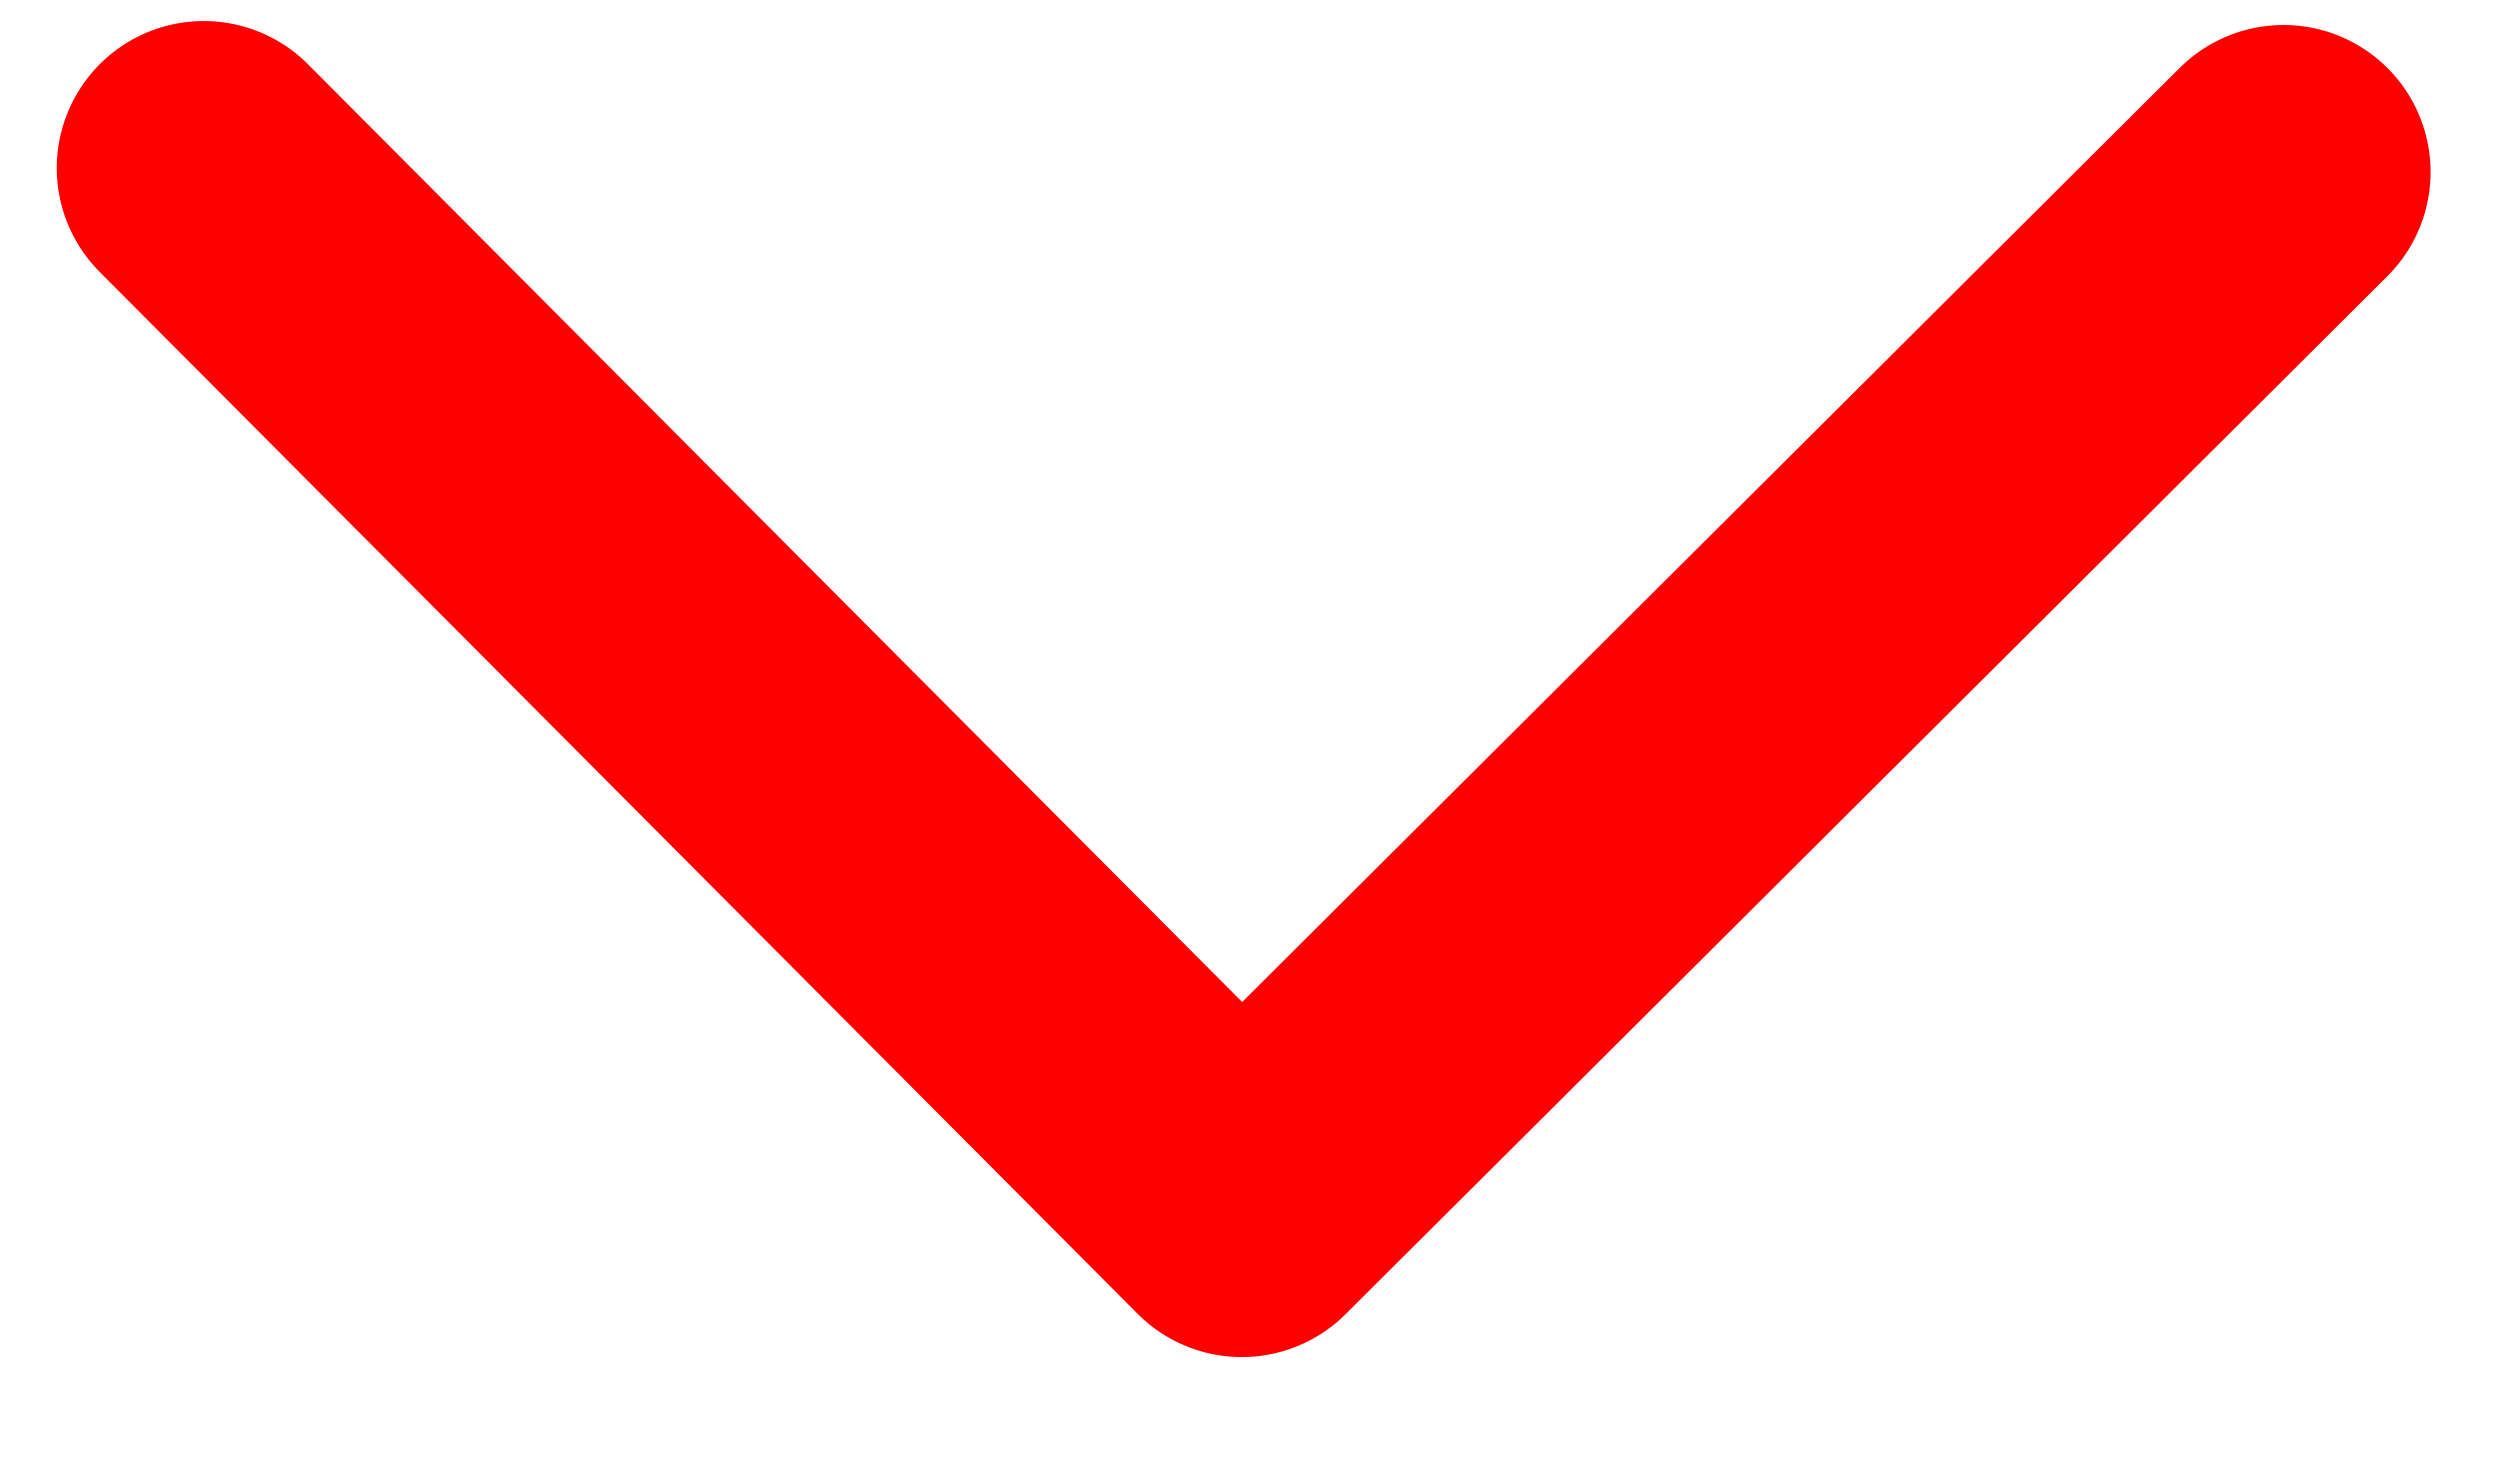
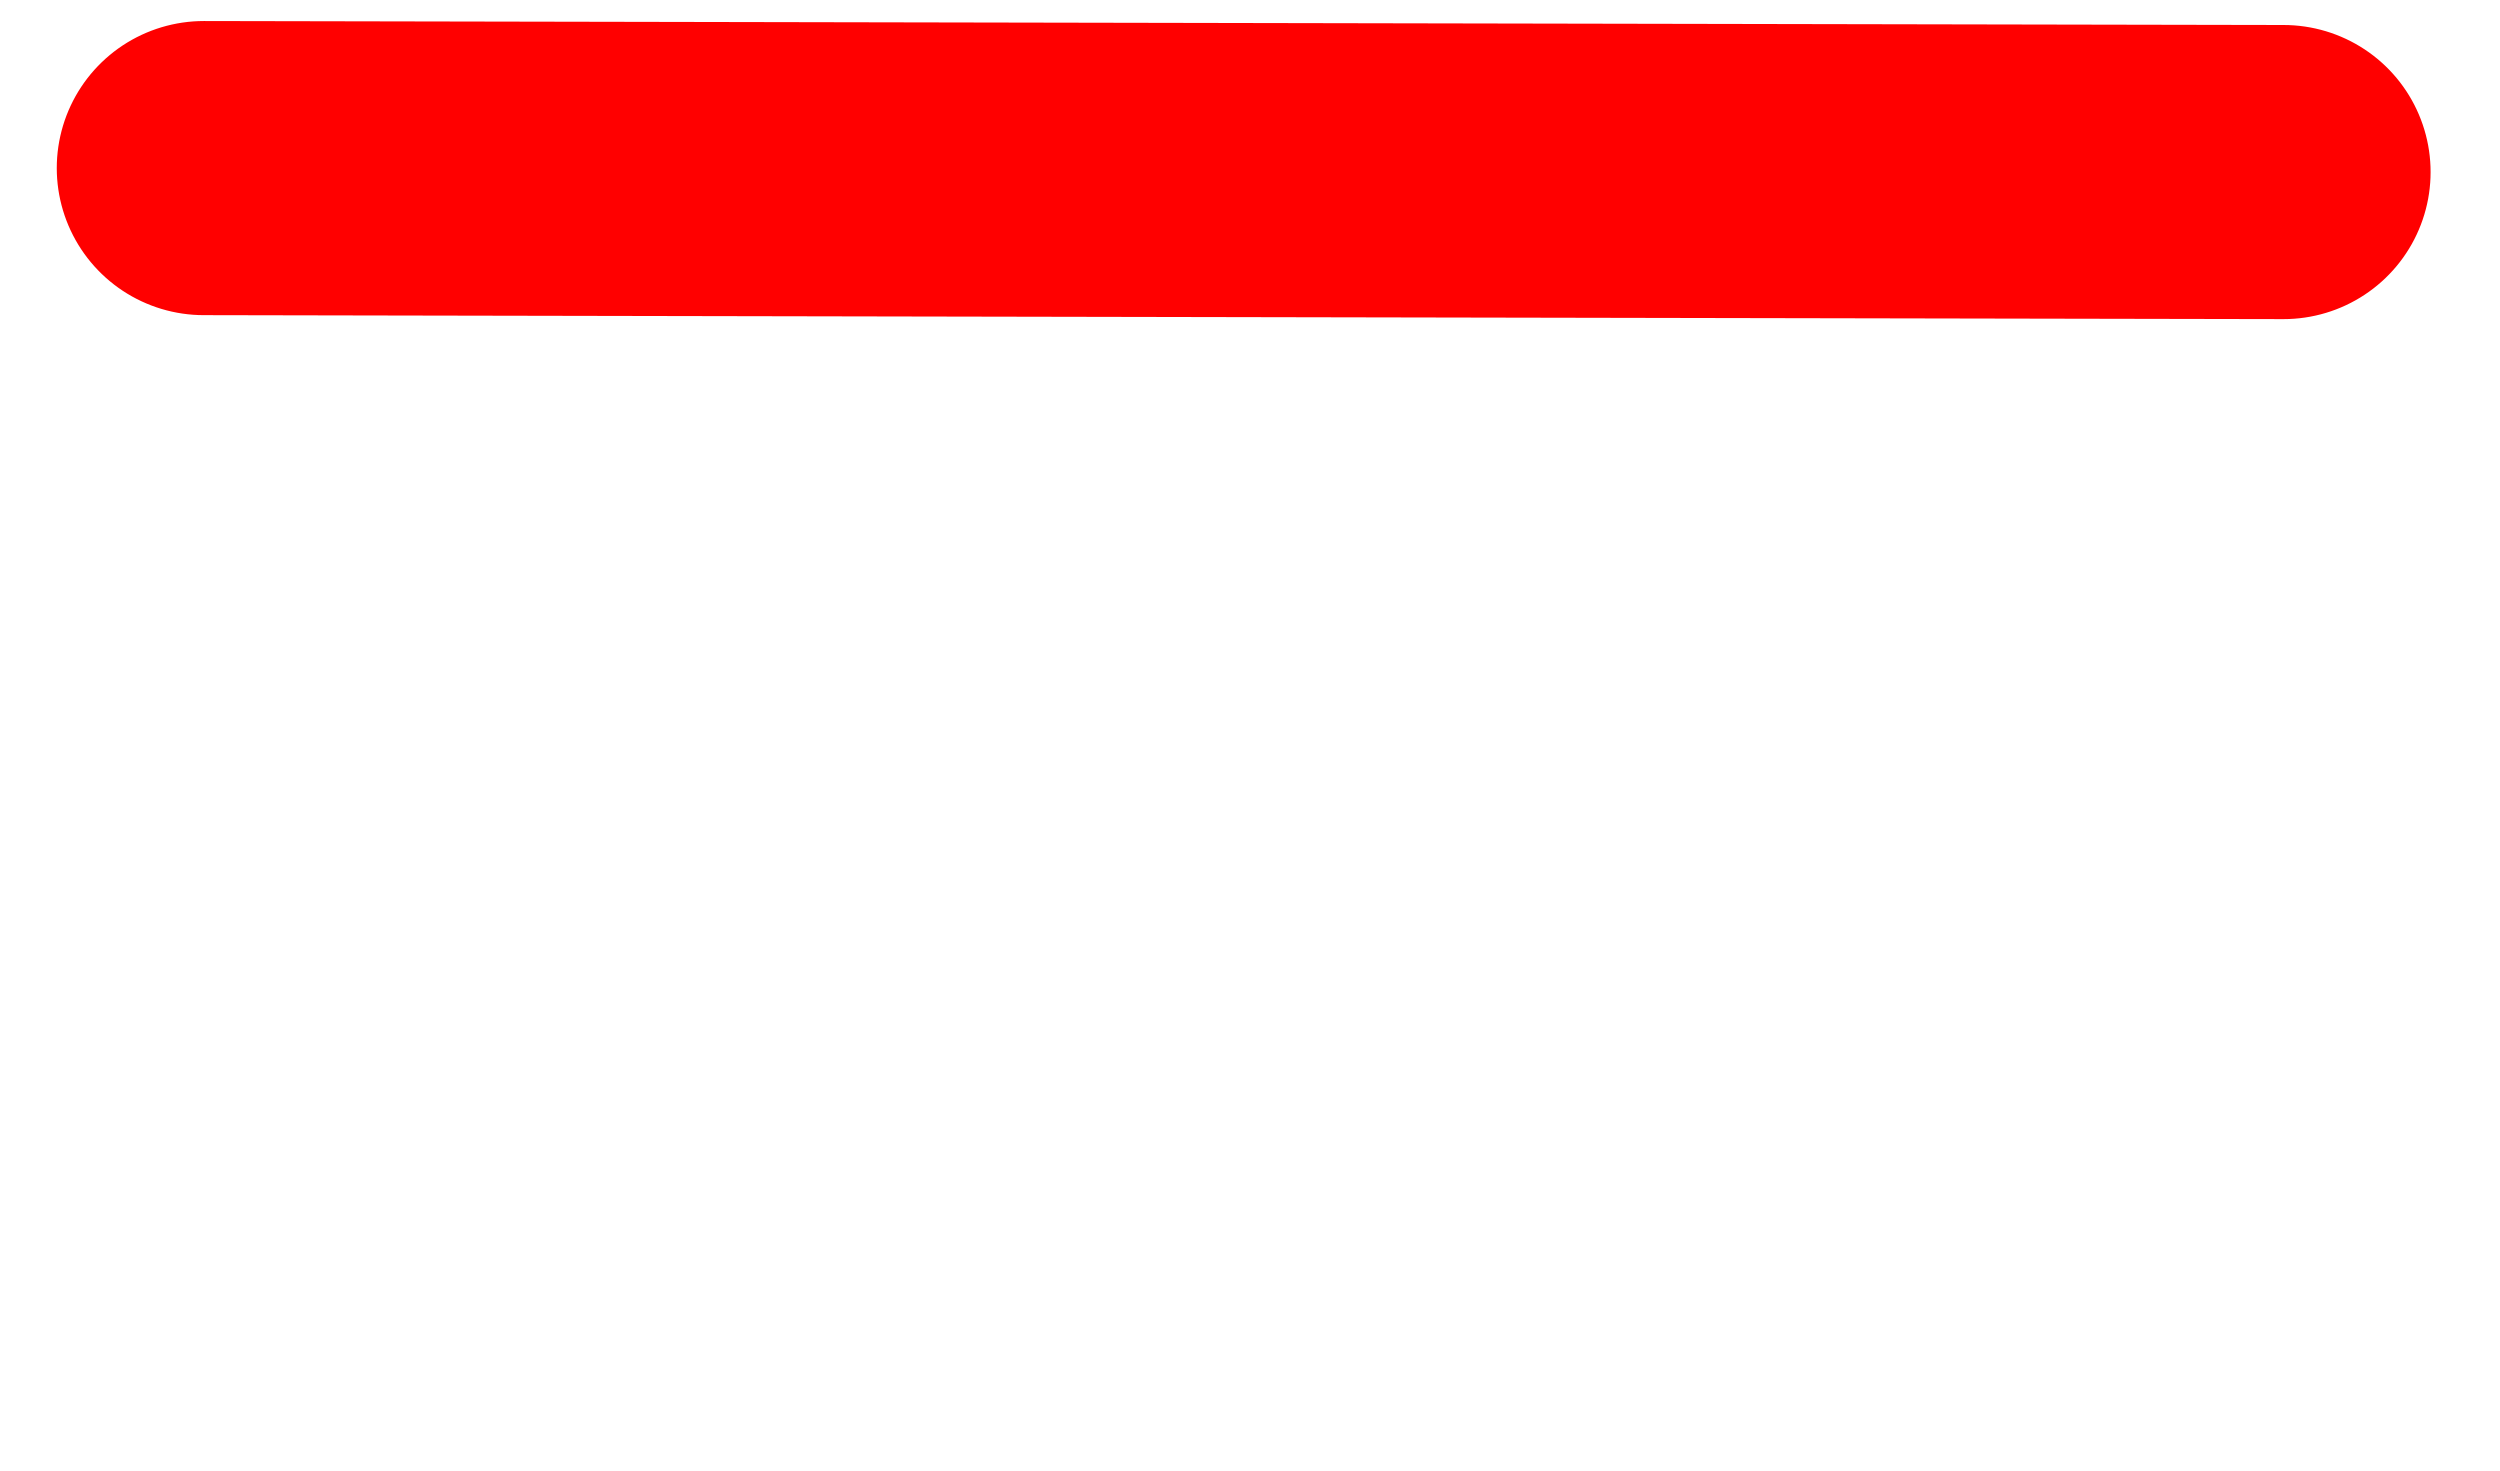
<svg xmlns="http://www.w3.org/2000/svg" width="17" height="10" viewBox="0 0 17 10" fill="none">
-   <path d="M15.528 1.17L8.444 8.228L1.386 1.143" stroke="#FF0000" stroke-width="2" stroke-linecap="round" stroke-linejoin="round" />
+   <path d="M15.528 1.17L1.386 1.143" stroke="#FF0000" stroke-width="2" stroke-linecap="round" stroke-linejoin="round" />
</svg>